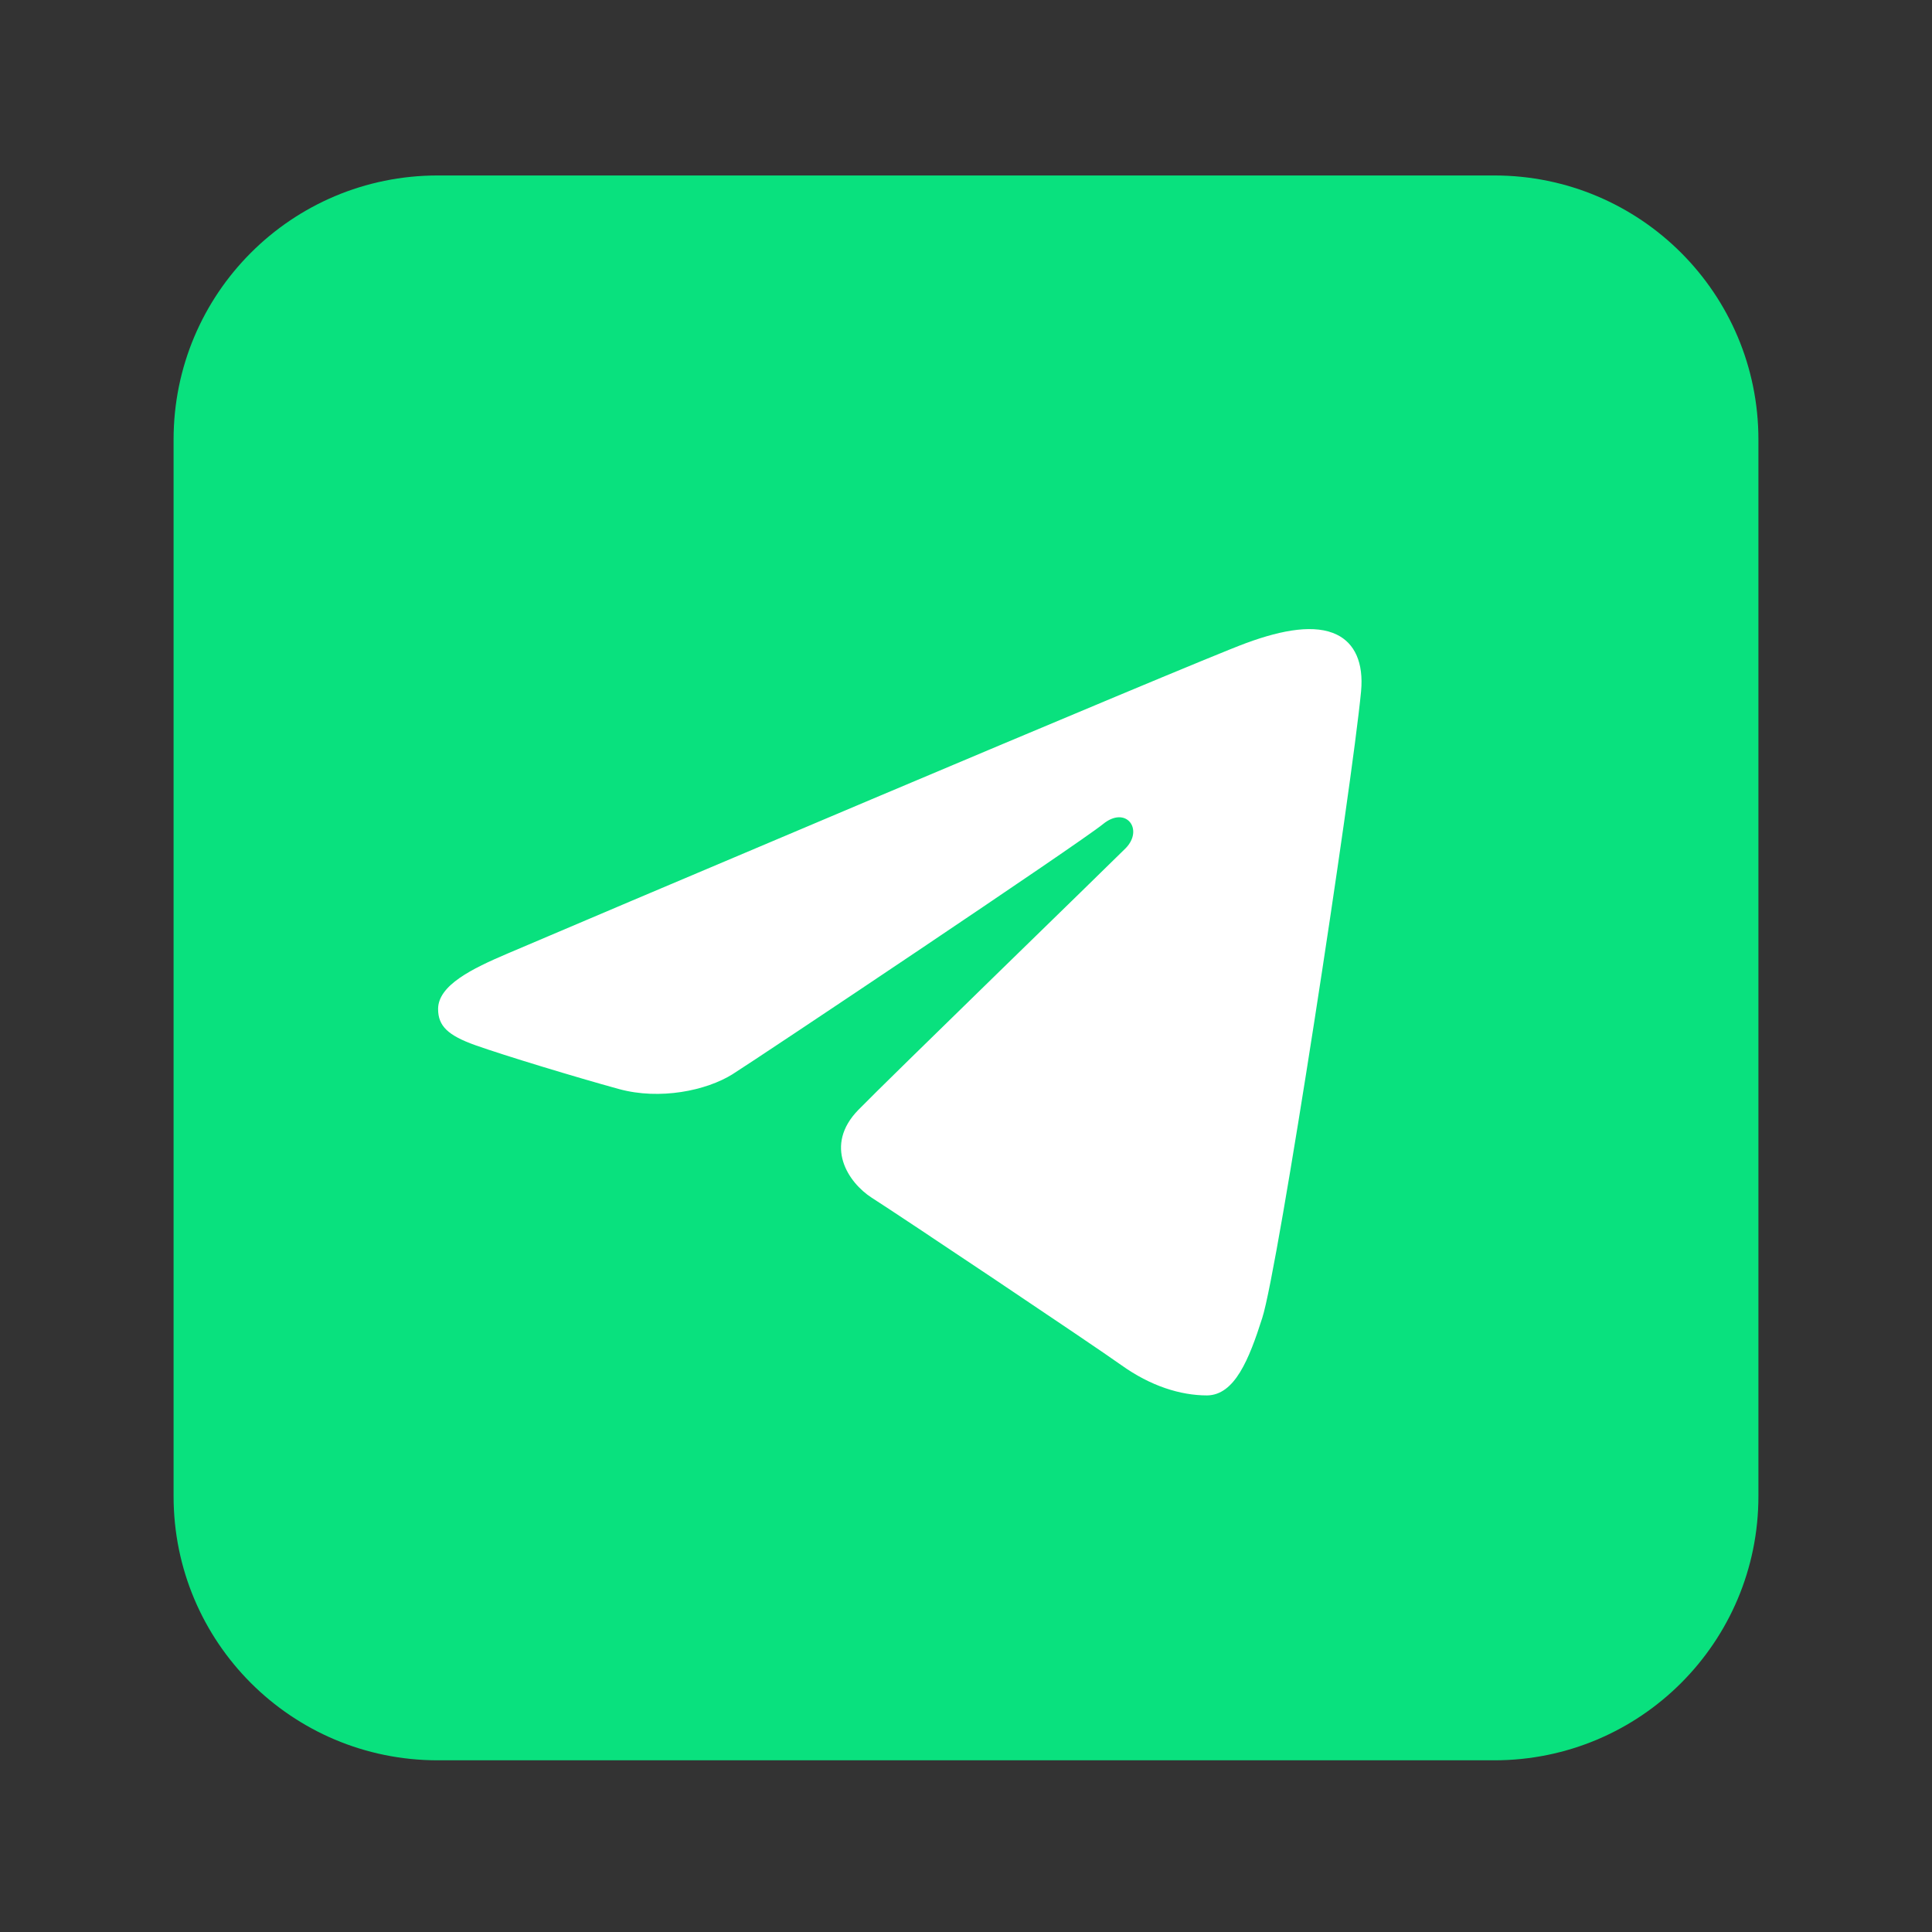
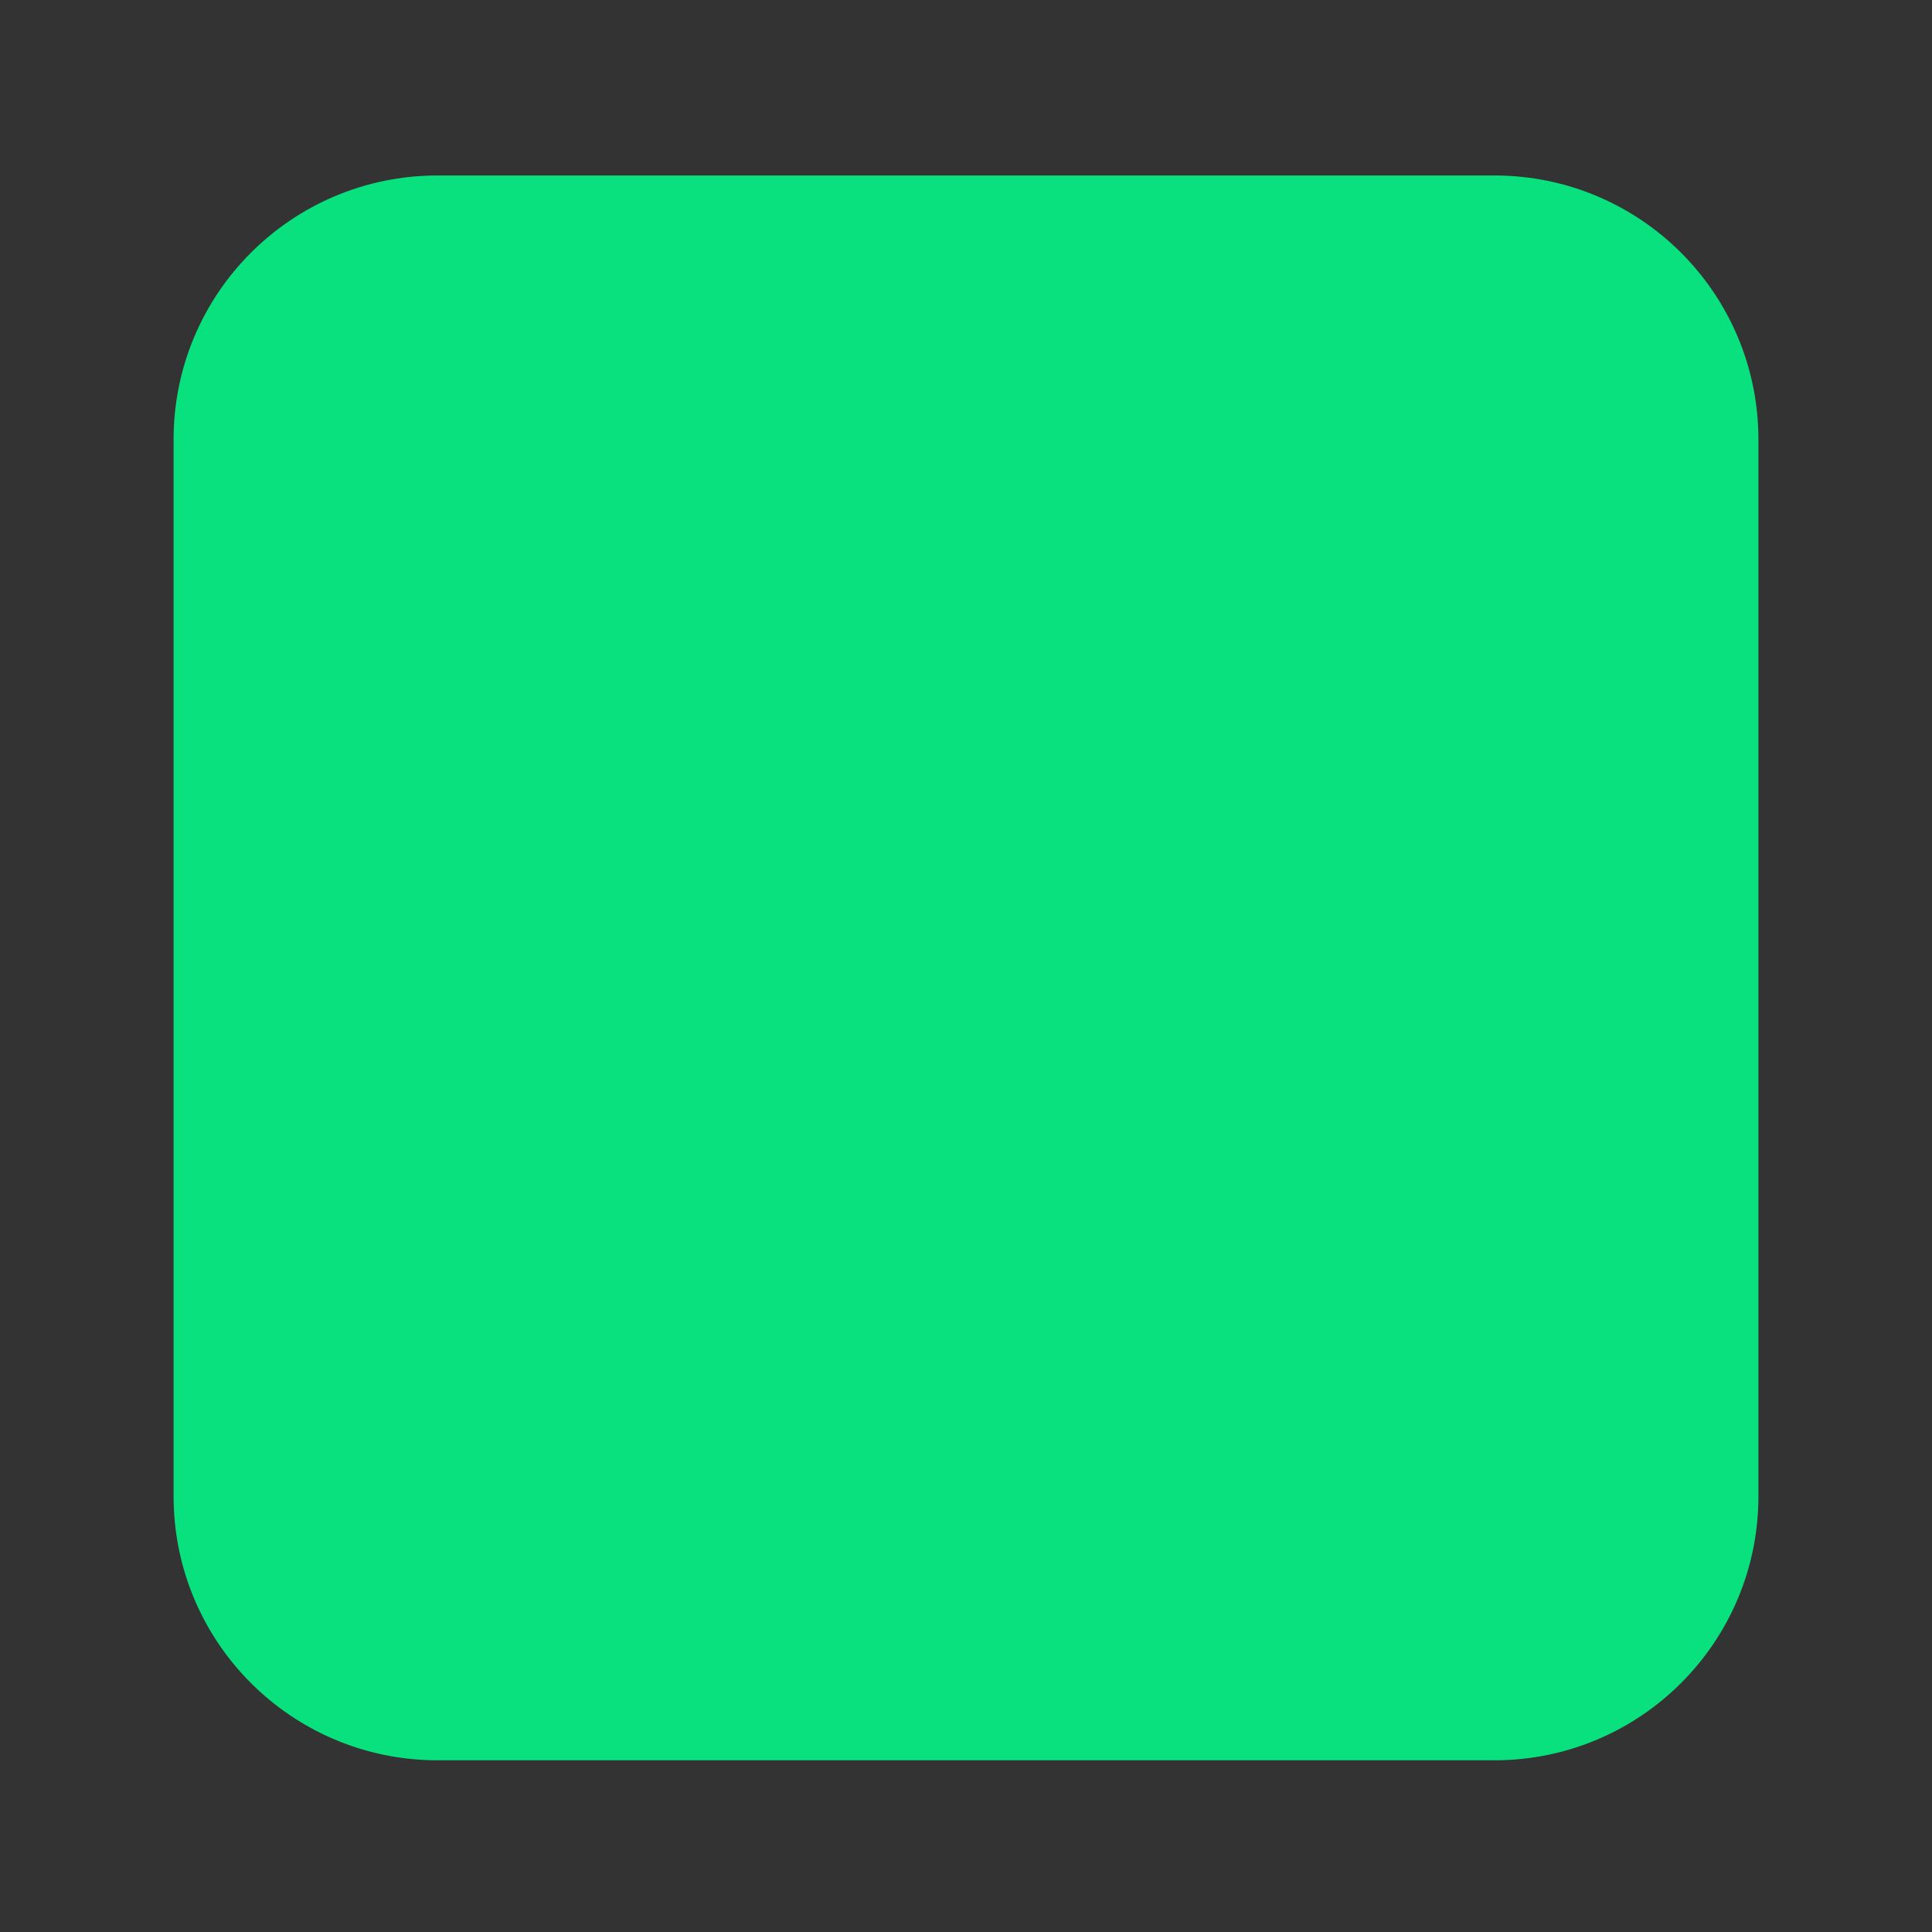
<svg xmlns="http://www.w3.org/2000/svg" version="1.1" id="Слой_1" x="0px" y="0px" viewBox="0 0 512 512" style="enable-background:new 0 0 512 512;" xml:space="preserve">
  <rect x="0" y="0" width="512" height="512" fill="#333333" stroke="none" />
  <style type="text/css">
	.st0{fill:#09E17E;}
	.st1{fill:#FFFFFF;}
</style>
  <path class="st0" d="M116,46.5c-38.7,0-70,31.3-70,70v280c0,38.7,31.3,70,70,70h280c38.7,0,70-31.3,70-70v-280c0-38.7-31.3-70-70-70  H116z" />
  <g>
-     <path class="st1" d="M369.1,399.3c-87.3-36.6-174.7-73.2-262-109.8c9.7-45.1,19.3-90.3,29-135.4c77.7-7,155.4-13.9,233.1-20.9   v266.1H369.1z" />
-   </g>
-   <path class="st0" d="M261,70c100.4-2.4,180.9,93.2,178,192c-2.9,96.9-85.8,187.7-186,181c-97.6-6.6-165.3-102.7-161-195  C96.2,158.9,167.4,72.3,261,70z M334.5,349.3c4.2-12.8,23.8-140.9,26.2-166.1c0.7-7.6-1.7-12.7-6.4-15c-5.7-2.8-14.2-1.4-24,2.2  c-13.5,4.9-185.8,78-195.8,82.3c-9.4,4-18.4,8.4-18.4,14.7c0,4.5,2.6,7,9.9,9.6c7.6,2.7,26.7,8.5,38,11.6c10.9,3,23.2,0.4,30.1-3.9  c7.3-4.6,92.1-61.3,98.2-66.3s10.9,1.4,6,6.4c-5,5-63.1,61.4-70.8,69.3c-9.3,9.5-2.7,19.3,3.5,23.3c7.1,4.5,58.5,38.9,66.2,44.4  s15.6,8,22.7,8C327.2,369.7,331,360.3,334.5,349.3z" />
+     </g>
</svg>